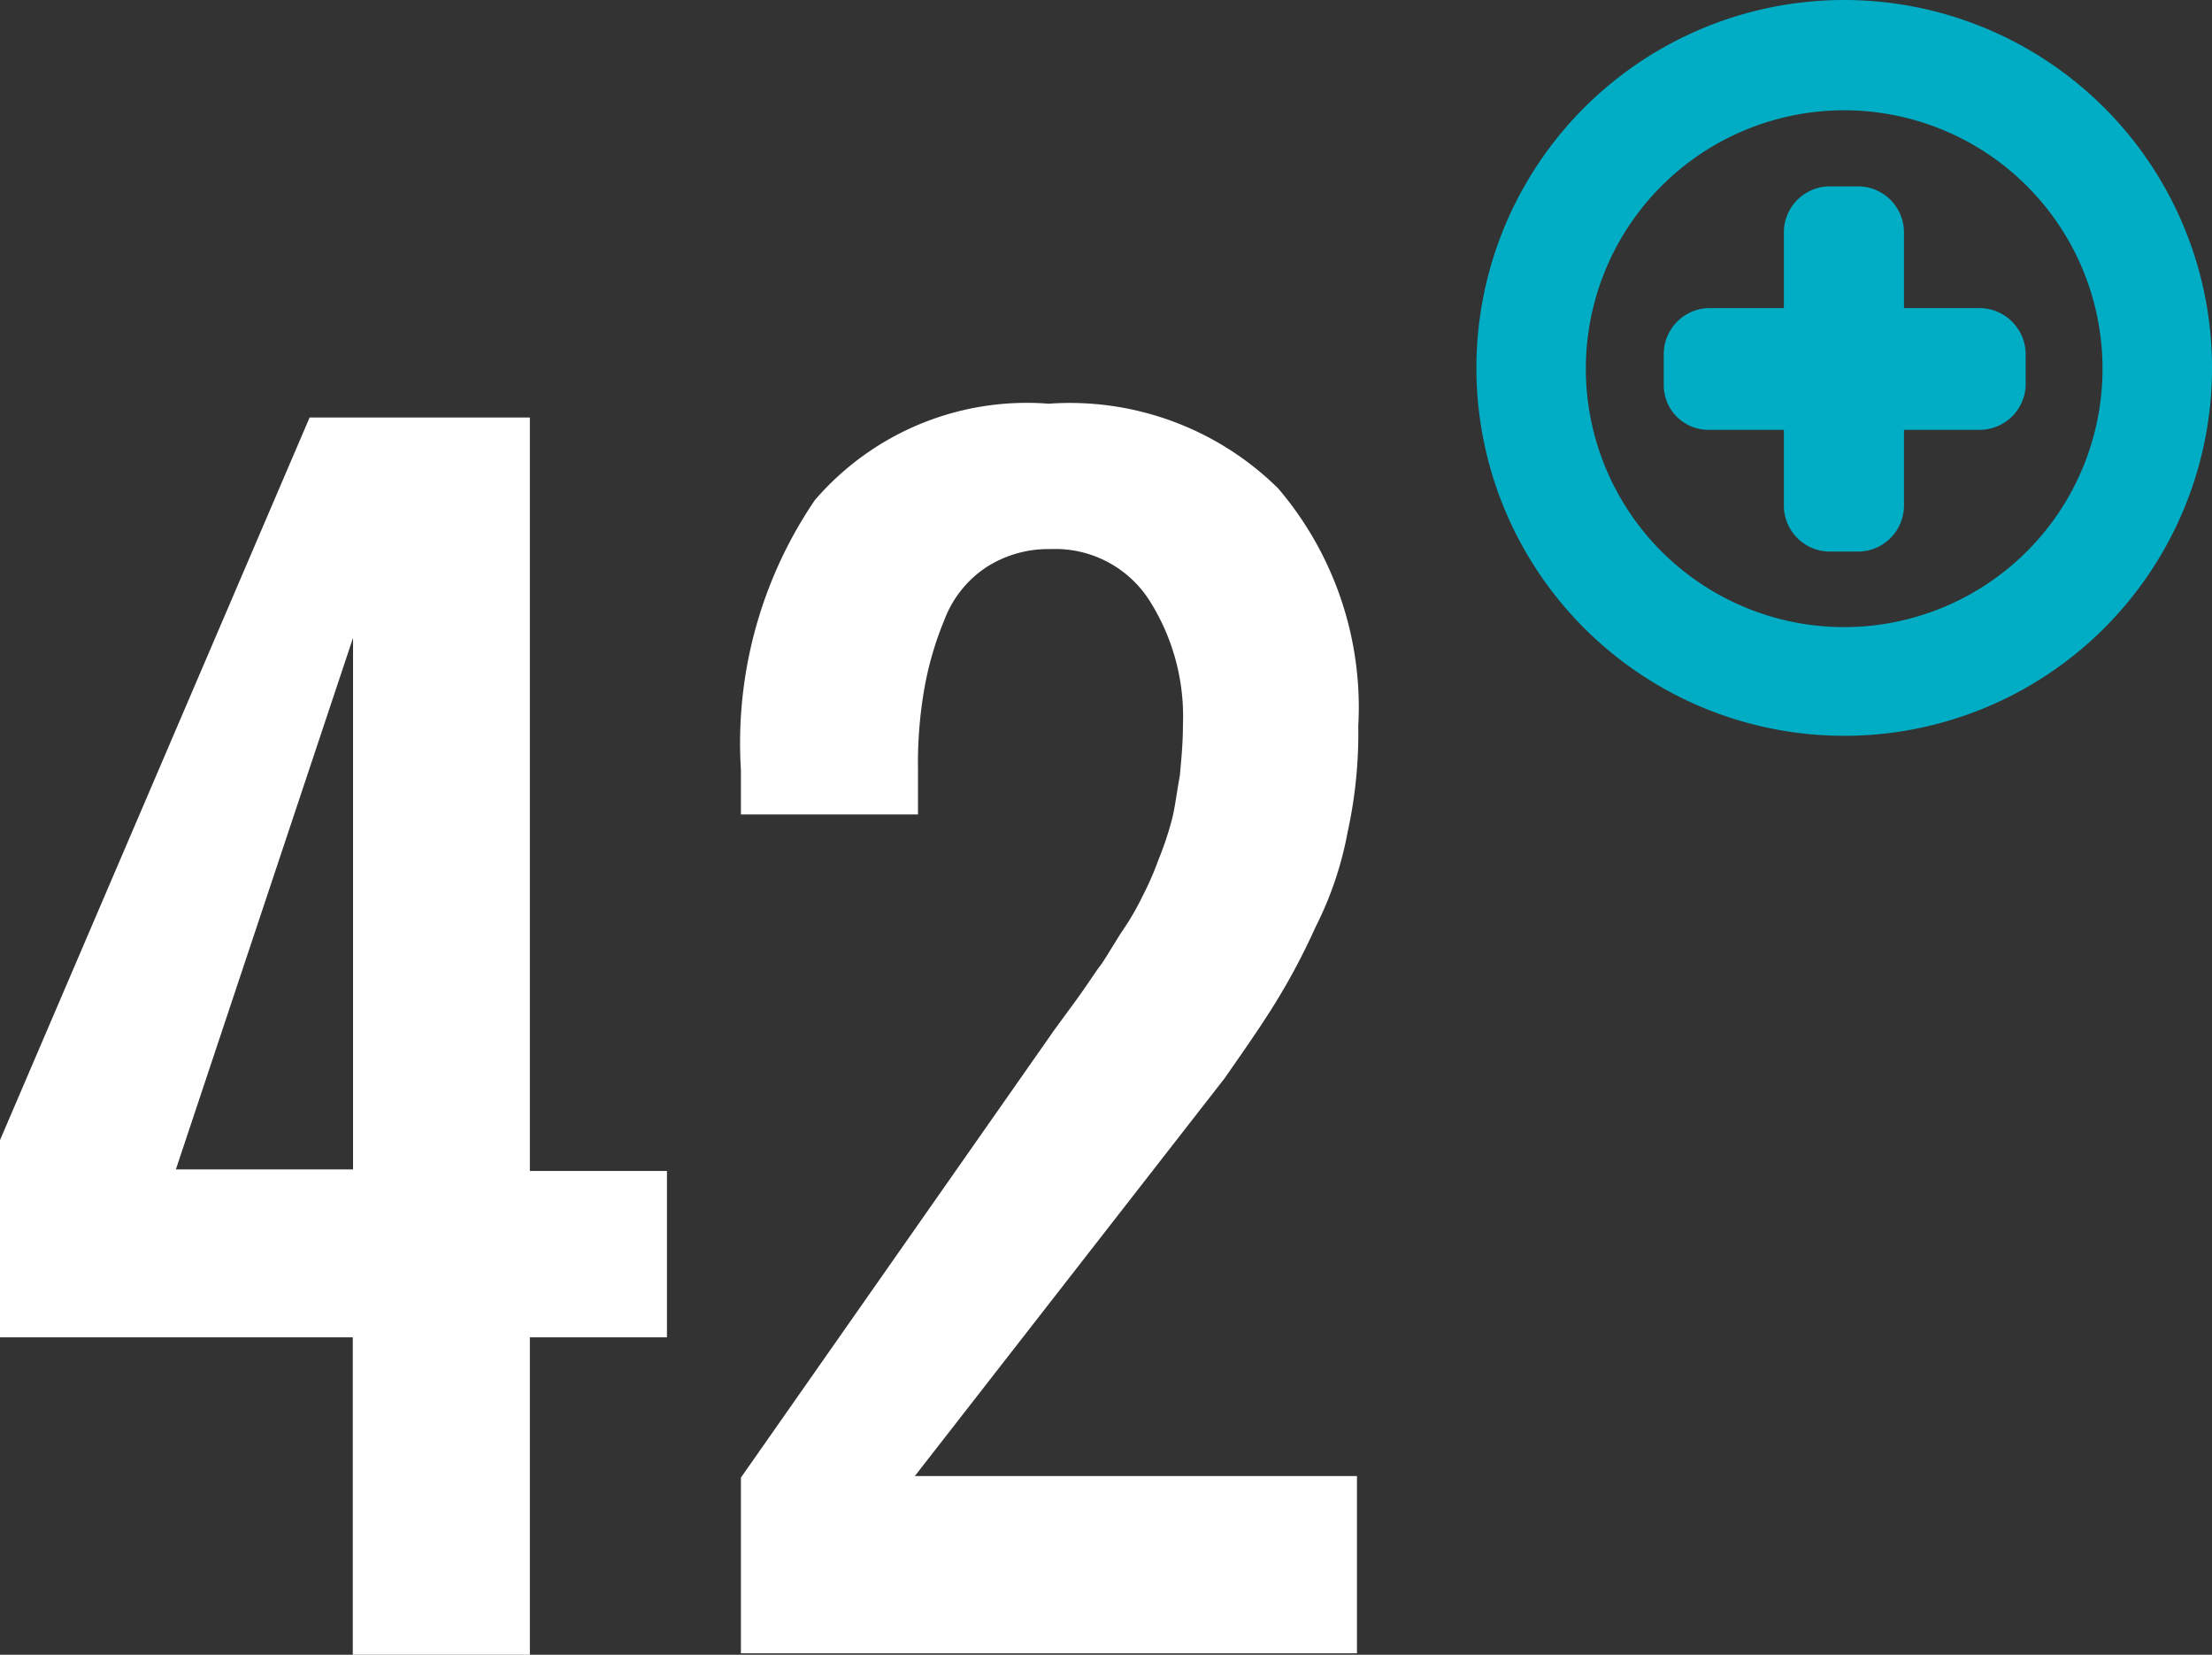
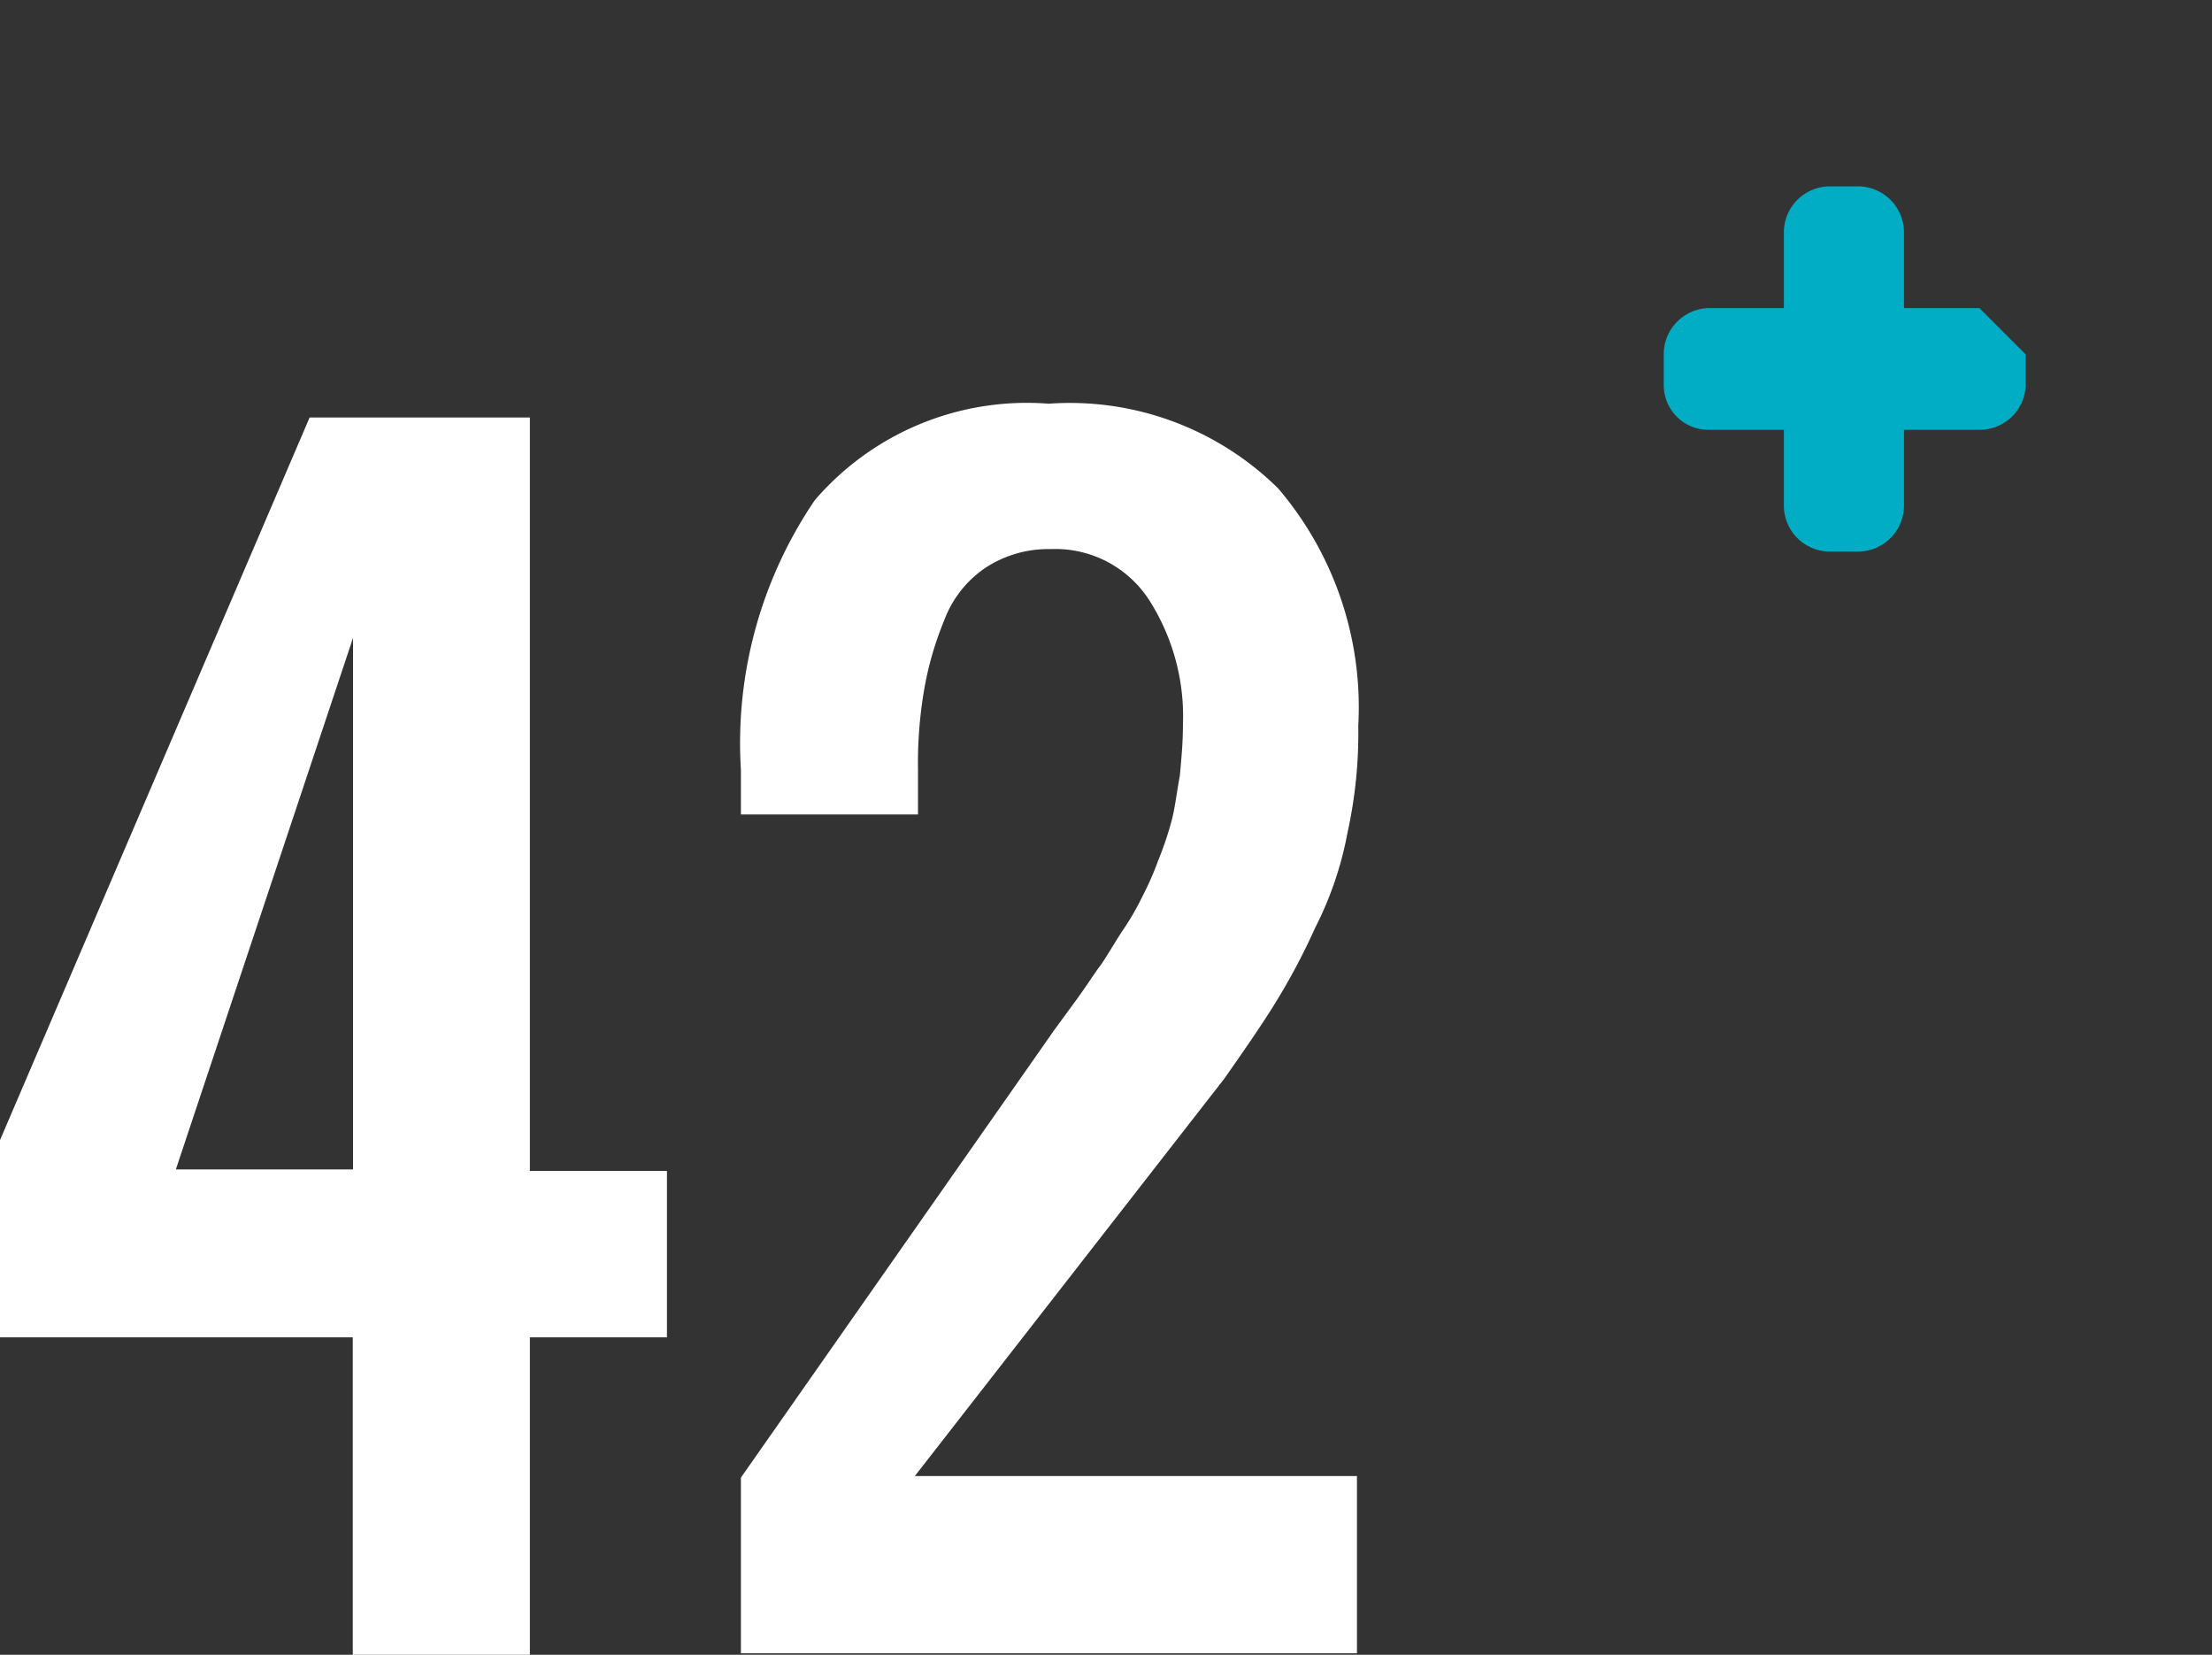
<svg xmlns="http://www.w3.org/2000/svg" width="25.156" height="18.814" viewBox="0 0 25.156 18.814">
  <rect x="0" y="0" width="25.156" height="18.814" fill="#333333" stroke="none" />
  <g id="Groupe_1784" data-name="Groupe 1784" transform="translate(-4596.6 -3104)">
    <path id="Tracé_1384" data-name="Tracé 1384" d="M408.012,146.967v-3.609H404v-2.242l3.521-8.216h2.505v8.566h1.559v1.892h-1.559v3.609ZM406,141.449h2.015v-6.044Z" transform="translate(4192.6 2975.847)" fill="#fff" />
    <path id="Tracé_1385" data-name="Tracé 1385" d="M452.1,146.224V144.21l3.521-5.028c.035-.053.14-.193.28-.385s.228-.333.28-.4.123-.193.245-.385a3.067,3.067,0,0,0,.245-.42,3.339,3.339,0,0,0,.175-.4,3.728,3.728,0,0,0,.158-.473c.035-.14.052-.3.088-.491.017-.193.035-.368.035-.578a2.457,2.457,0,0,0-.385-1.419,1.27,1.27,0,0,0-1.121-.578,1.3,1.3,0,0,0-.736.21,1.245,1.245,0,0,0-.473.6,3.738,3.738,0,0,0-.228.788,4.929,4.929,0,0,0-.07.911v.508H452.1v-.508a4.91,4.91,0,0,1,.841-3.066A3.18,3.18,0,0,1,455.6,132a3.373,3.373,0,0,1,2.61.963,3.834,3.834,0,0,1,.911,2.7A5.232,5.232,0,0,1,459,136.87a3.975,3.975,0,0,1-.368,1.086,7.44,7.44,0,0,1-.455.858c-.14.228-.333.508-.578.858l-3.521,4.52h5.028v2.015H452.1Z" transform="translate(4152.926 2976.59)" fill="#fff" />
-     <path id="Tracé_1386" data-name="Tracé 1386" d="M503.987,105.8a4.183,4.183,0,1,0,2.962,1.225,4.187,4.187,0,0,0-2.962-1.225m0,7.13a2.938,2.938,0,1,1,2.082-.861,2.943,2.943,0,0,1-2.082.861" transform="translate(4113.582 2998.2)" fill="#00adc4" />
-     <path id="Tracé_1387" data-name="Tracé 1387" d="M515.591,119.284h-.858v-.858a.524.524,0,0,0-.508-.526h-.35a.524.524,0,0,0-.508.526v.858h-.858a.524.524,0,0,0-.508.526v.35a.508.508,0,0,0,.508.508h.858v.858a.524.524,0,0,0,.508.526h.35a.524.524,0,0,0,.508-.526v-.858h.858a.524.524,0,0,0,.526-.508v-.35a.527.527,0,0,0-.526-.526" transform="translate(4103.52 2988.219)" fill="#00adc4" />
+     <path id="Tracé_1387" data-name="Tracé 1387" d="M515.591,119.284h-.858v-.858a.524.524,0,0,0-.508-.526h-.35a.524.524,0,0,0-.508.526v.858h-.858a.524.524,0,0,0-.508.526v.35a.508.508,0,0,0,.508.508h.858v.858a.524.524,0,0,0,.508.526h.35a.524.524,0,0,0,.508-.526v-.858h.858a.524.524,0,0,0,.526-.508v-.35" transform="translate(4103.52 2988.219)" fill="#00adc4" />
  </g>
</svg>